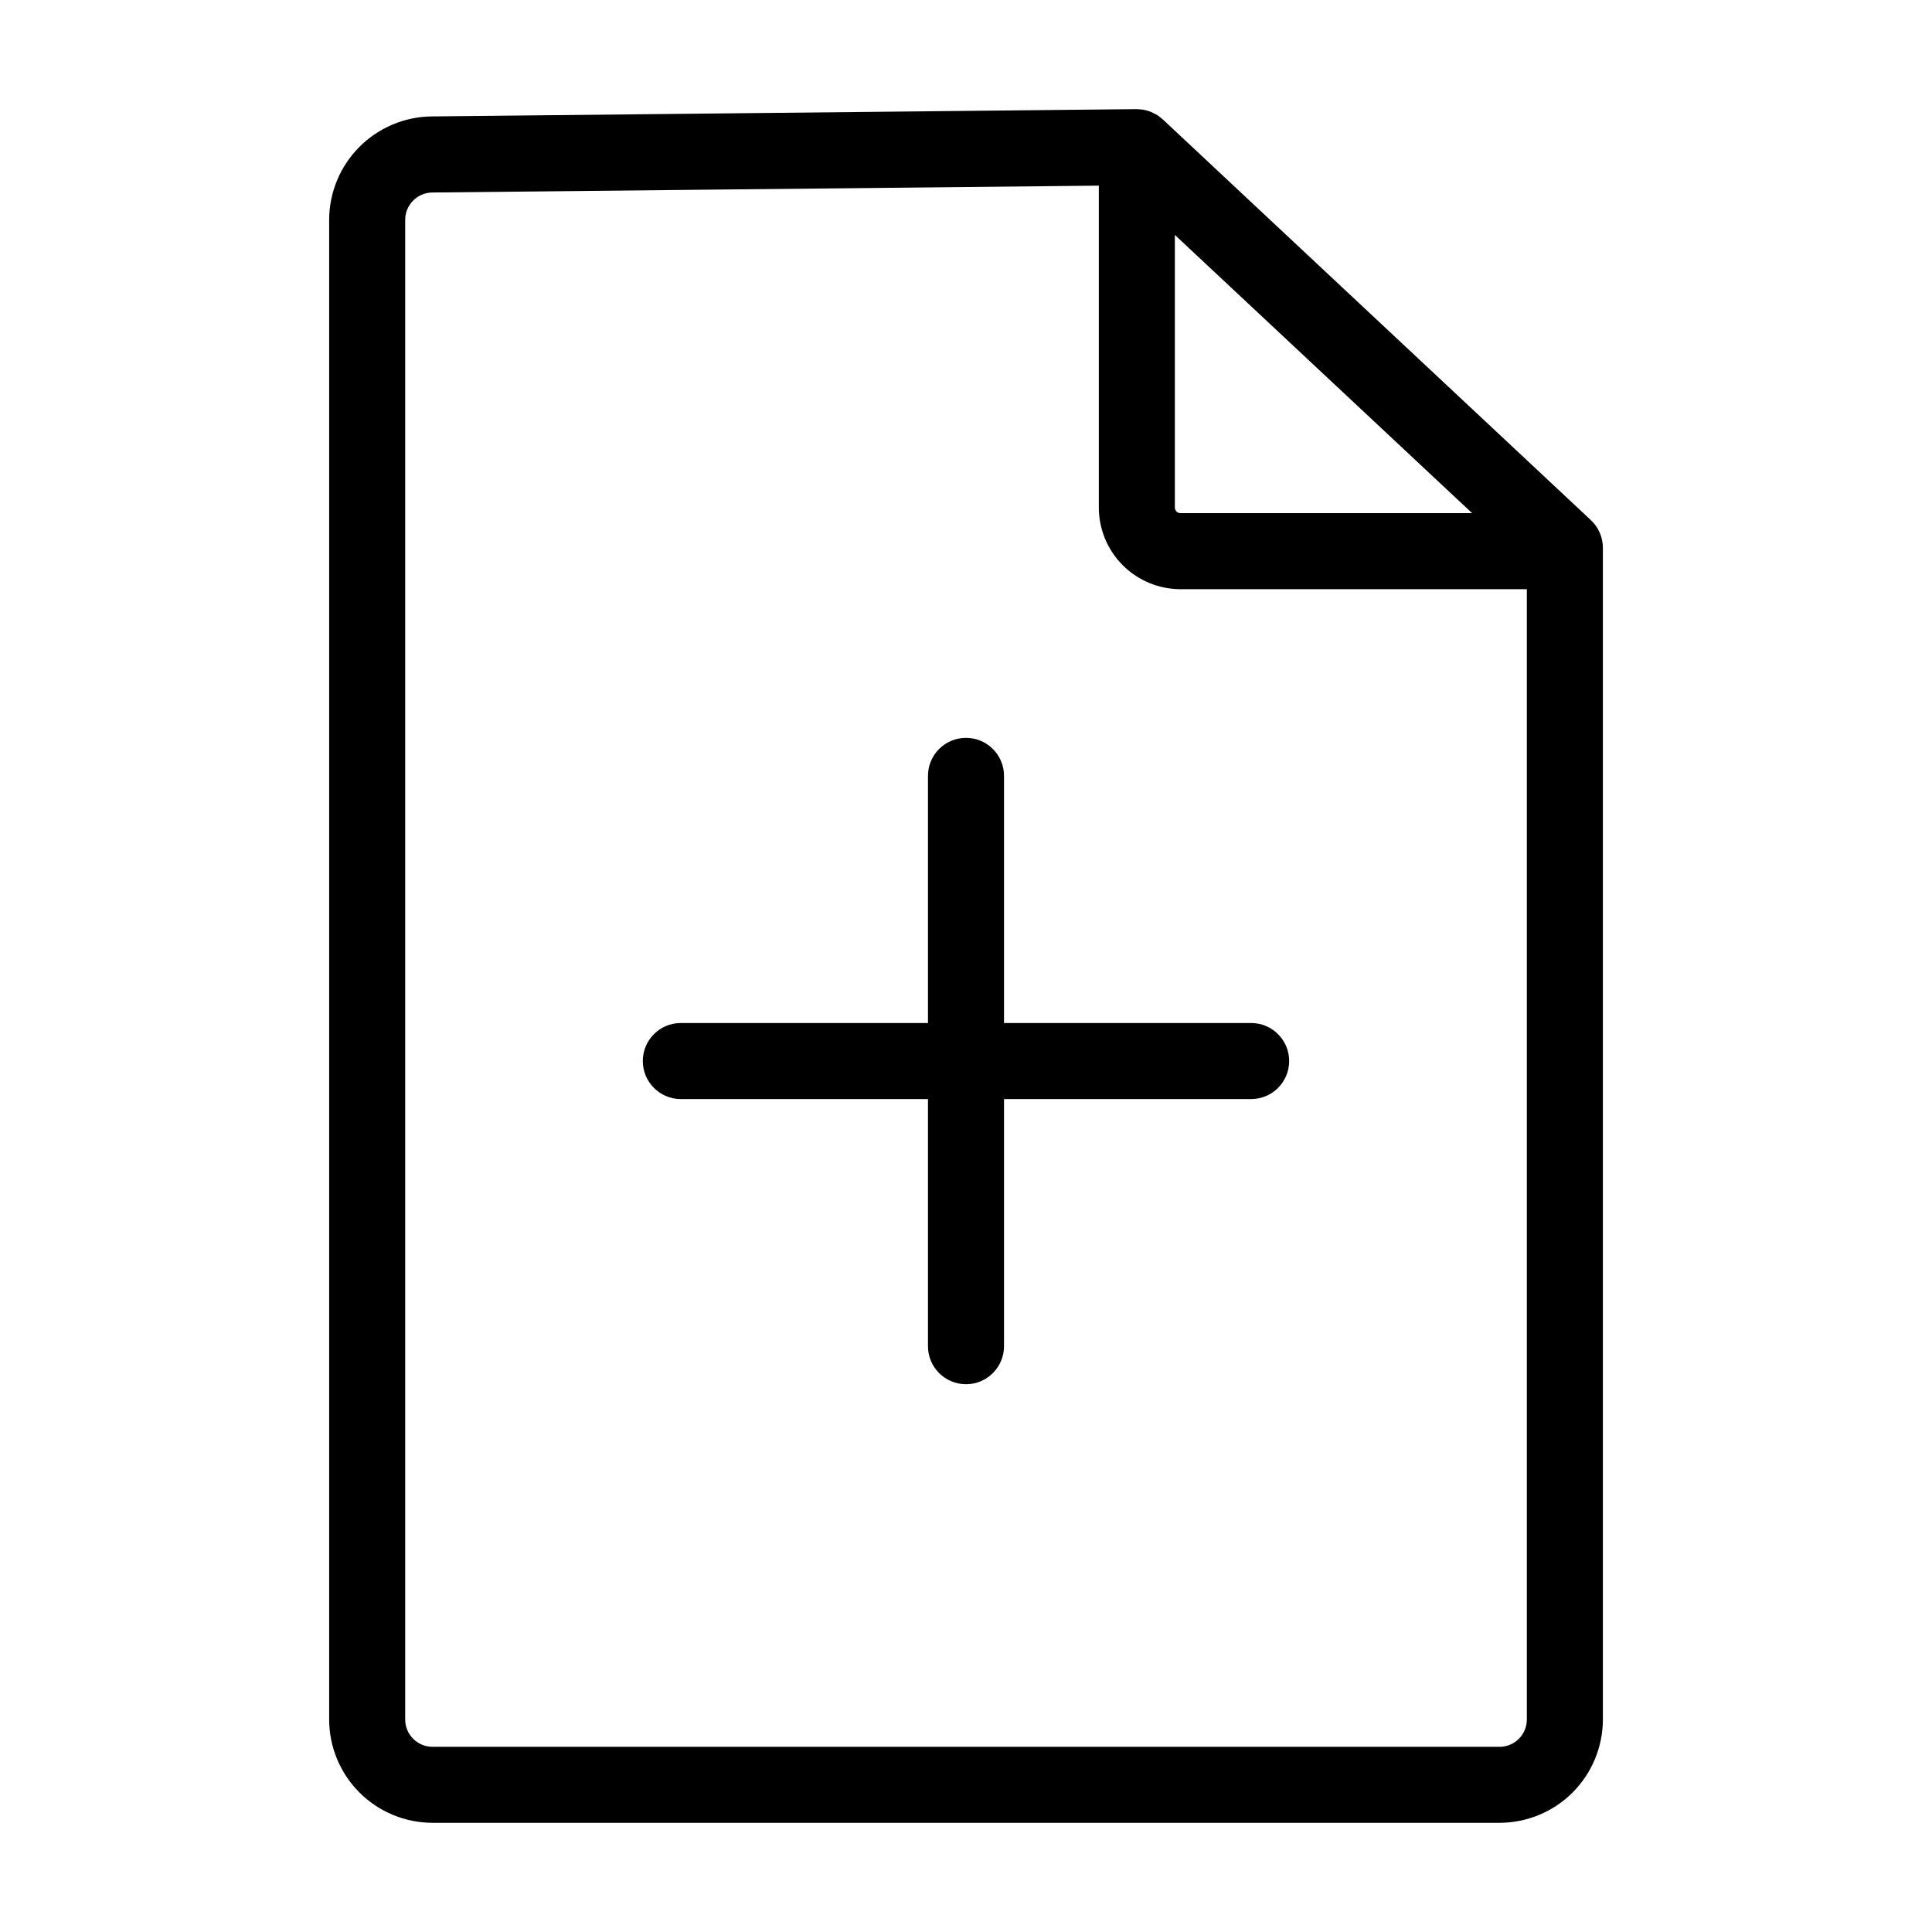
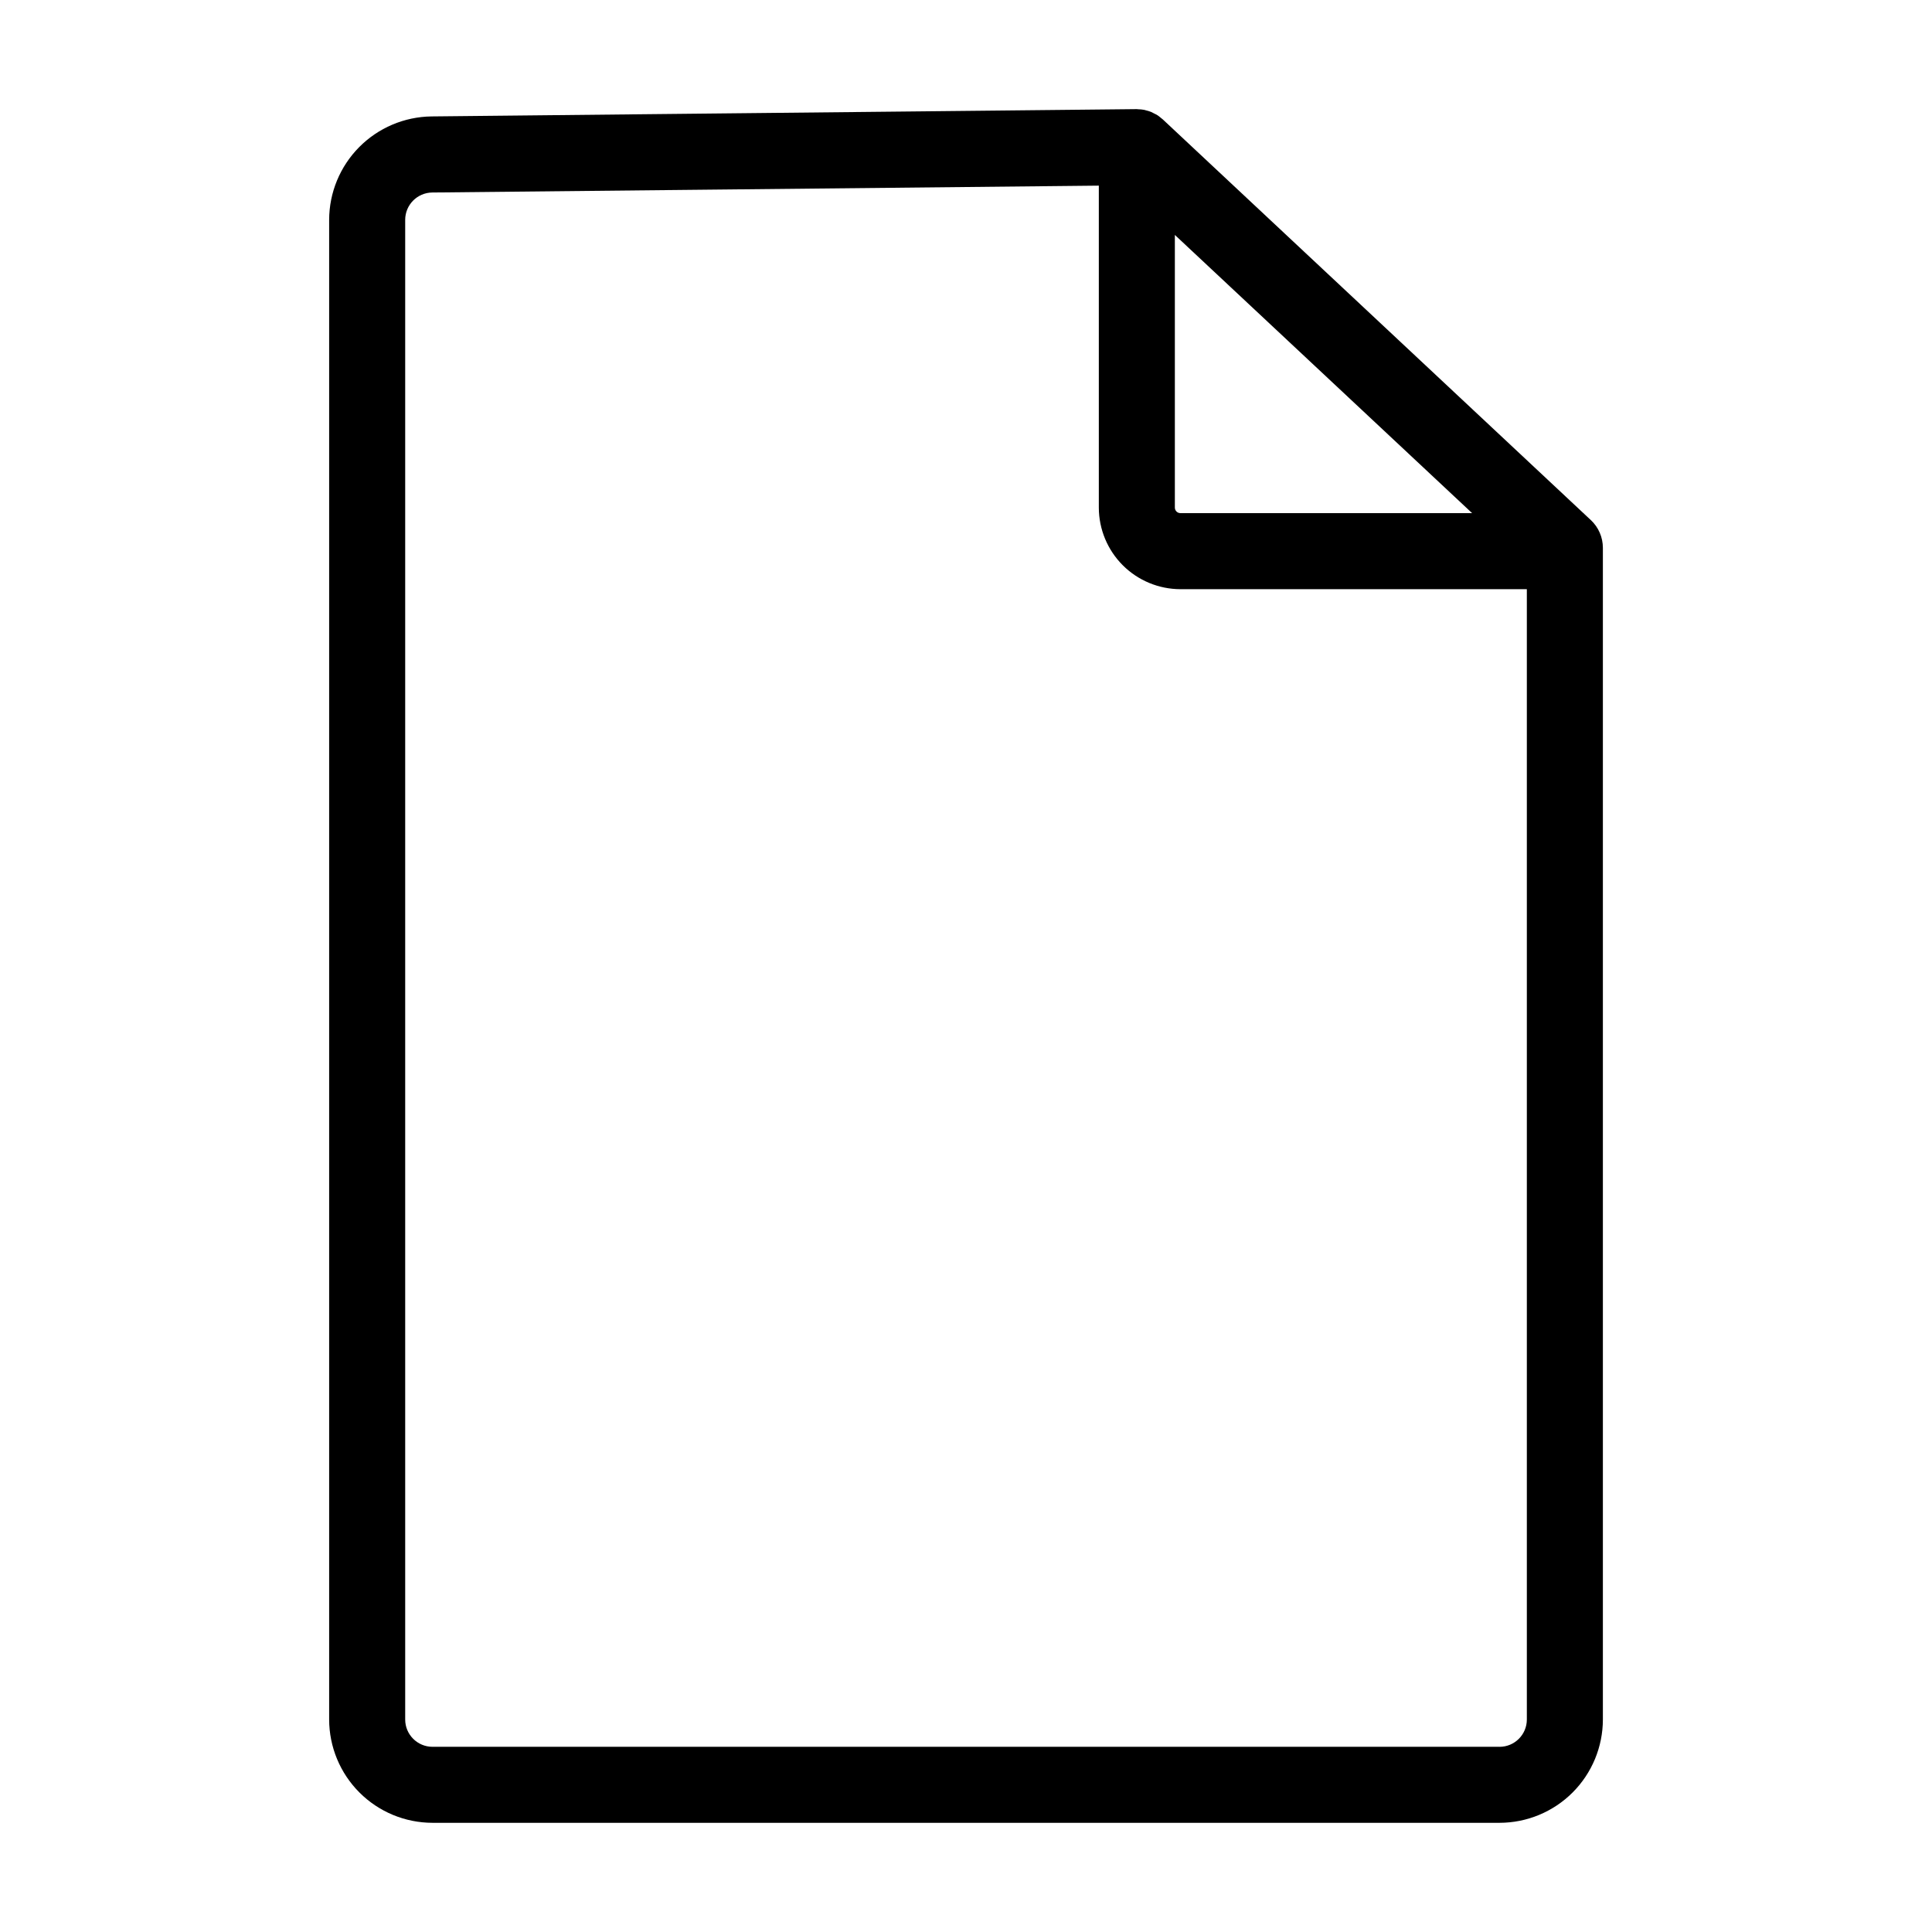
<svg xmlns="http://www.w3.org/2000/svg" fill="#000000" width="800px" height="800px" version="1.1" viewBox="144 144 512 512">
  <g>
    <path d="m565.59 281.83-113.43-106.18c-0.191-0.18-0.418-0.316-0.625-0.504-0.207-0.188-0.504-0.414-0.77-0.594-0.309-0.184-0.625-0.355-0.953-0.504-0.246-0.125-0.504-0.266-0.73-0.371v-0.004c-0.457-0.18-0.926-0.324-1.406-0.434-0.141-0.035-0.277-0.09-0.422-0.121-0.535-0.102-1.074-0.156-1.617-0.164-0.125 0-0.238-0.035-0.363-0.035h-0.102l-186.84 1.934c-7.207 0.098-14.086 3.023-19.156 8.145s-7.926 12.031-7.949 19.238v397.44c0.008 7.258 2.894 14.223 8.031 19.355 5.133 5.133 12.094 8.023 19.355 8.031h282.78c7.262-0.008 14.223-2.898 19.359-8.031 5.133-5.133 8.02-12.098 8.027-19.355v-310.49c0-2.789-1.152-5.453-3.188-7.359zm-110.24-75.57 78.773 73.723h-77.309c-0.809-0.004-1.465-0.656-1.465-1.465zm86.043 400.66h-282.78c-3.996-0.004-7.231-3.242-7.234-7.234v-397.44c0.012-3.961 3.199-7.18 7.16-7.231l176.66-1.82v85.328c0.012 5.731 2.293 11.223 6.344 15.273 4.051 4.051 9.543 6.332 15.273 6.344h91.812v299.55c0 3.992-3.238 7.231-7.234 7.234z" />
-     <path d="m475.57 415.11h-65.496v-65.496c0-5.566-4.512-10.074-10.074-10.074-5.566 0-10.078 4.508-10.078 10.074v65.496h-65.496c-5.562 0-10.074 4.512-10.074 10.074 0 5.566 4.512 10.078 10.074 10.078h65.496v65.496c0 5.562 4.512 10.074 10.078 10.074 5.562 0 10.074-4.512 10.074-10.074v-65.496h65.496c5.566 0 10.074-4.512 10.074-10.078 0-5.562-4.508-10.074-10.074-10.074z" />
  </g>
</svg>